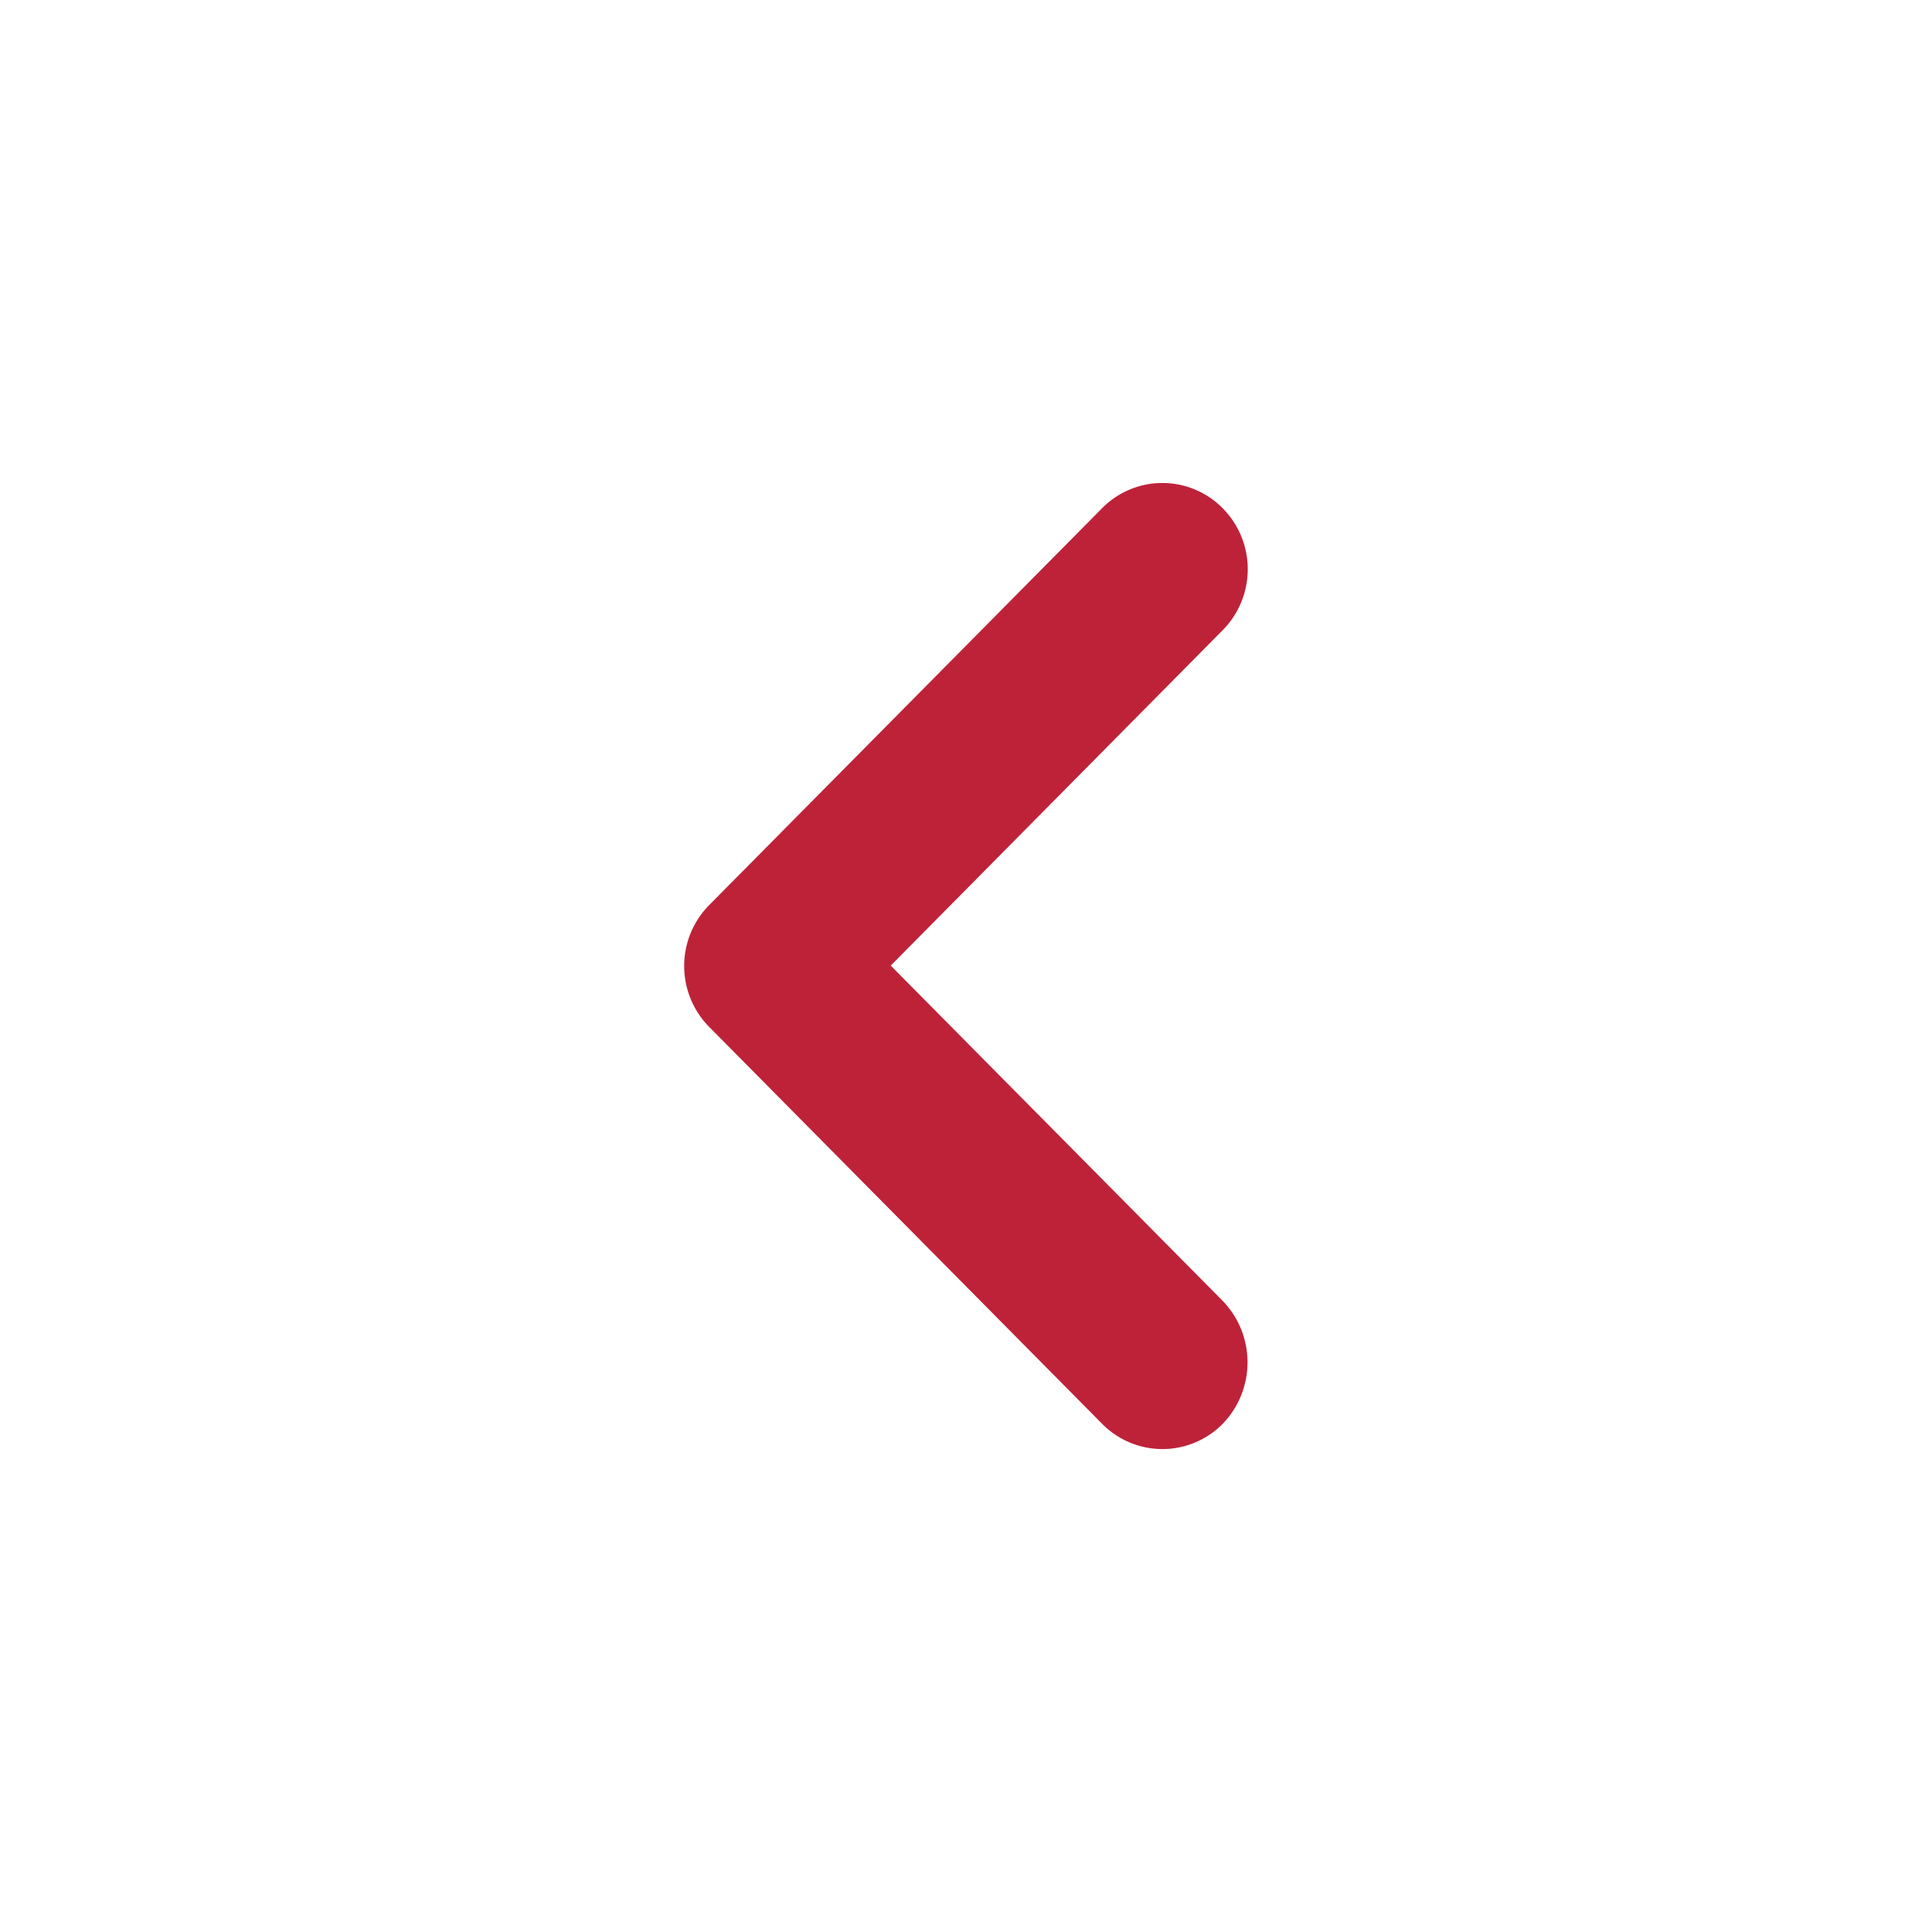
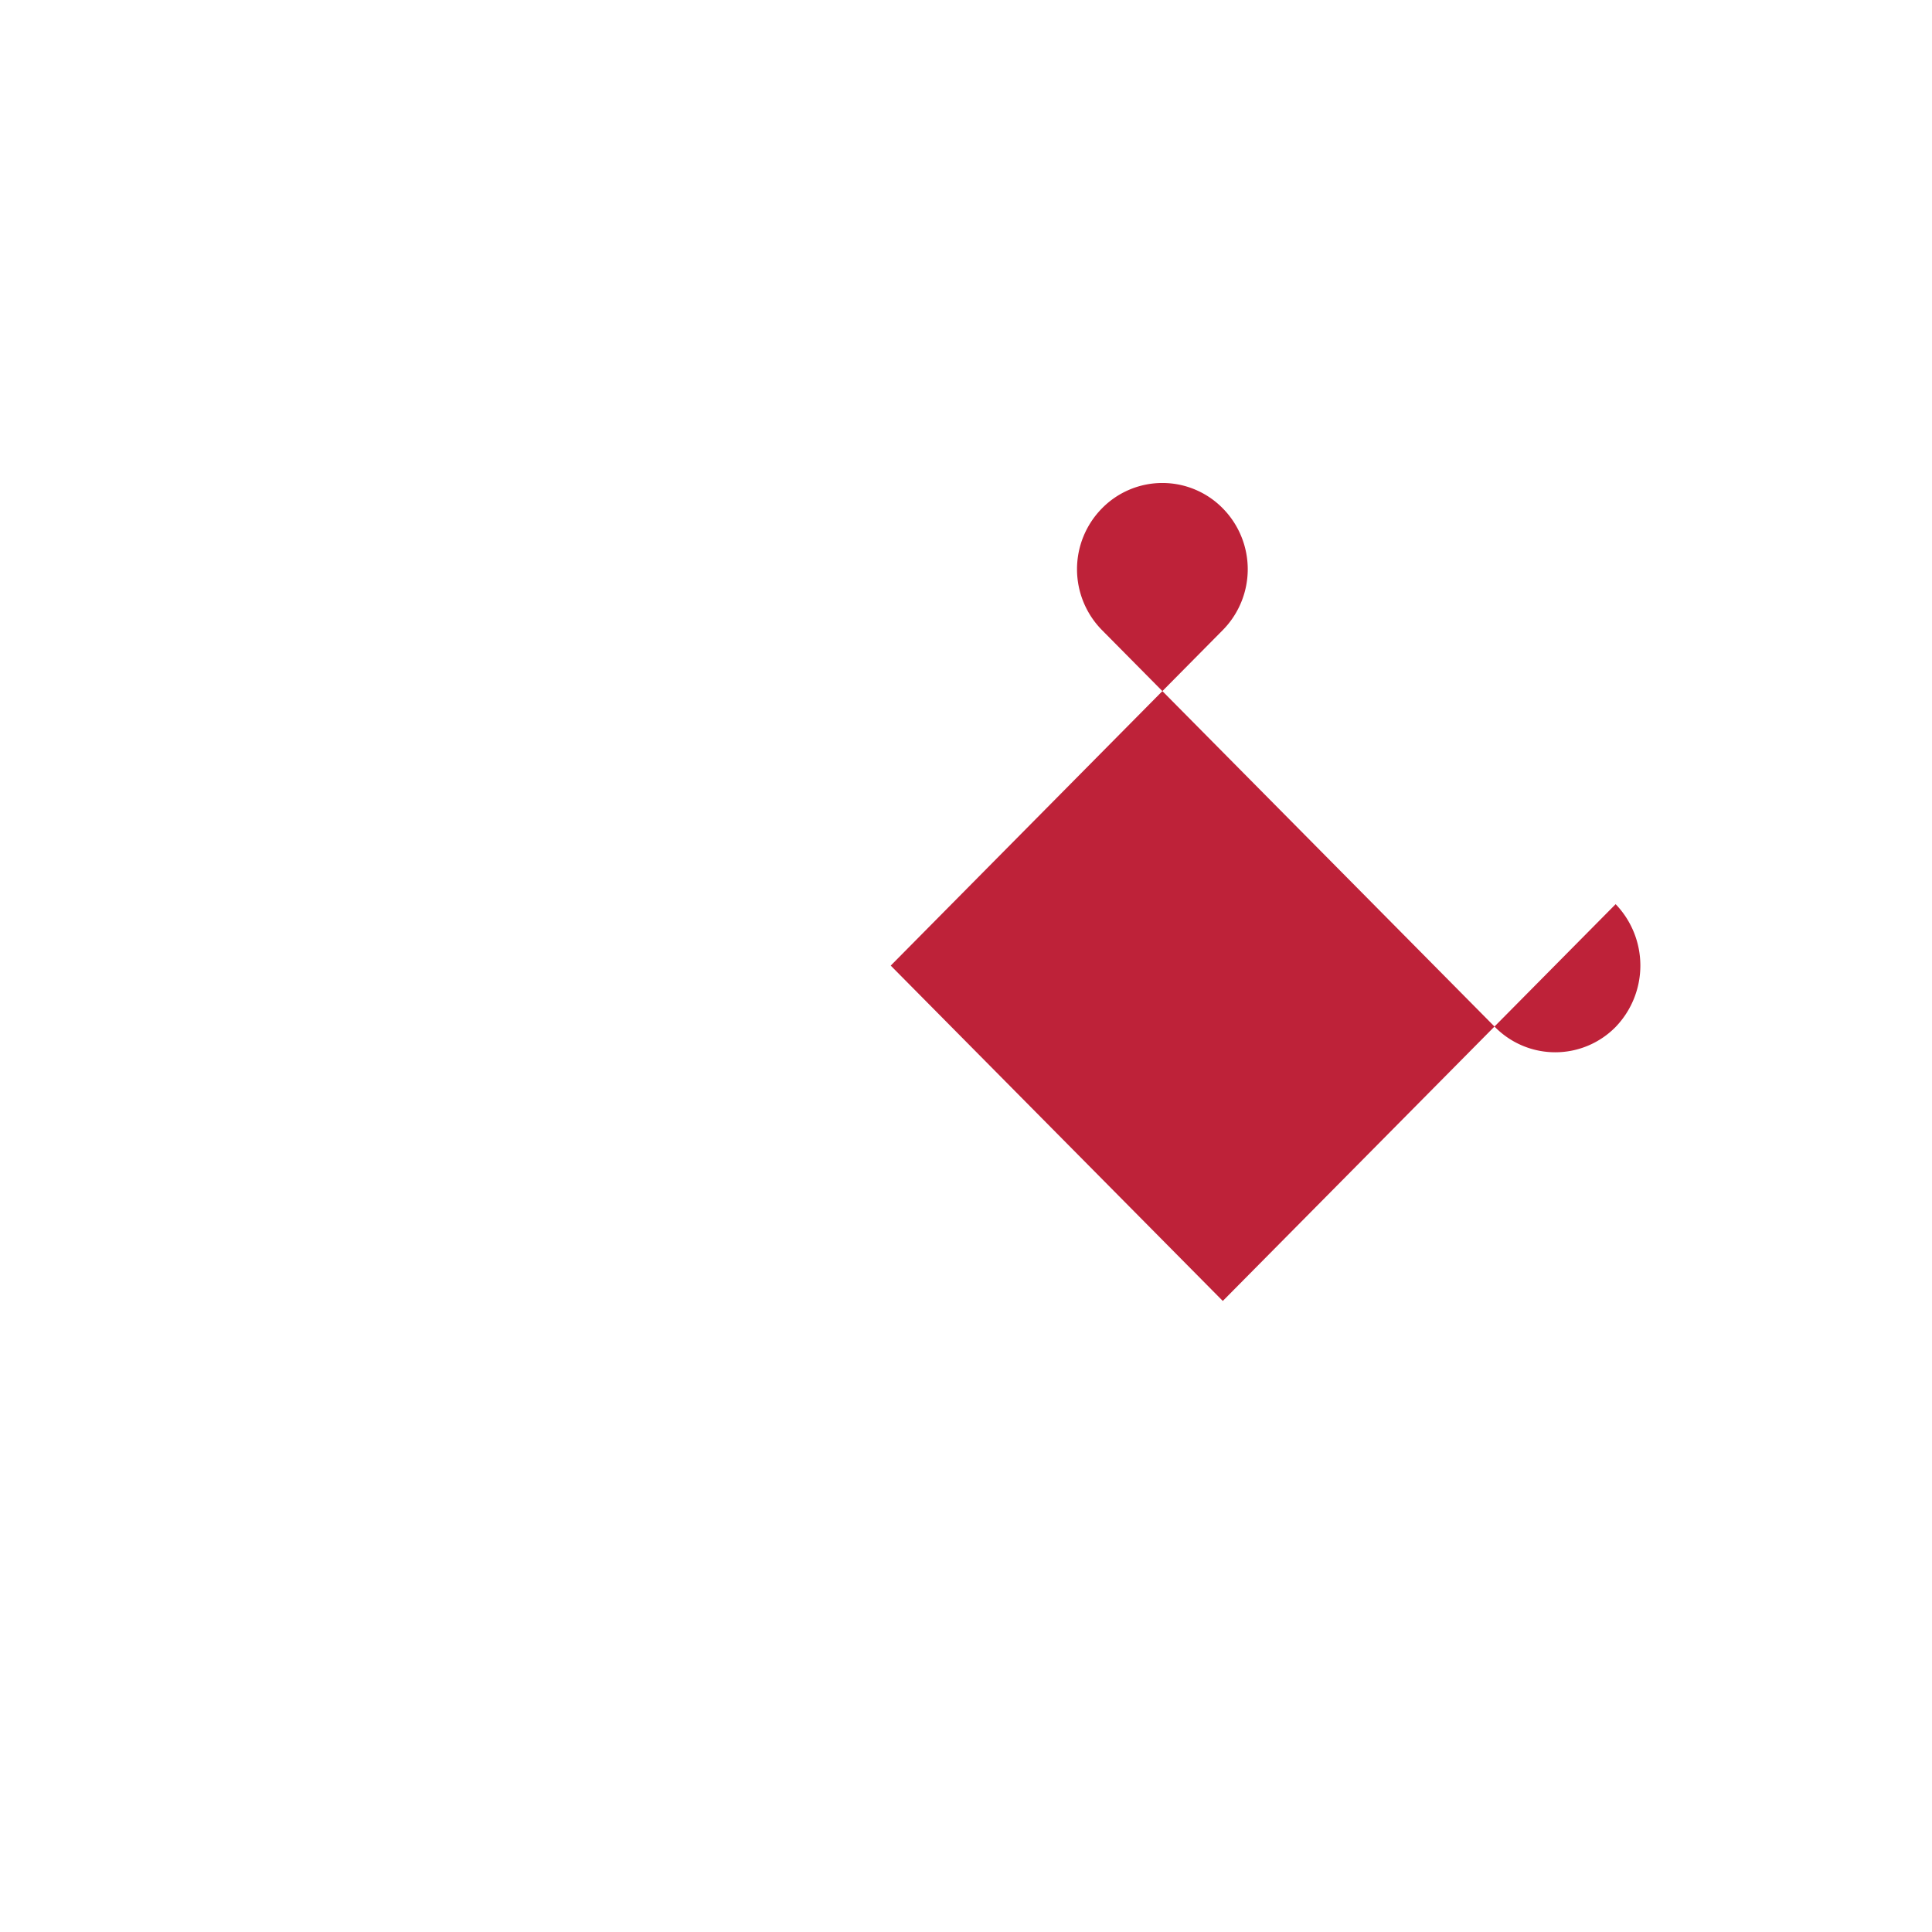
<svg xmlns="http://www.w3.org/2000/svg" width="24" height="24" viewBox="0 0 24 24" fill="none">
-   <path fill-rule="evenodd" clip-rule="evenodd" d="m15.19 16.161-4.125-4.166 4.124-4.167a1.077 1.077 0 0 0 0-1.514 1.051 1.051 0 0 0-1.499 0l-4.88 4.929a1.077 1.077 0 0 0 0 1.514l4.88 4.929a1.051 1.051 0 0 0 1.5 0 1.1 1.1 0 0 0 0-1.525z" fill="#BE2239" />
+   <path fill-rule="evenodd" clip-rule="evenodd" d="m15.19 16.161-4.125-4.166 4.124-4.167a1.077 1.077 0 0 0 0-1.514 1.051 1.051 0 0 0-1.499 0a1.077 1.077 0 0 0 0 1.514l4.88 4.929a1.051 1.051 0 0 0 1.5 0 1.1 1.1 0 0 0 0-1.525z" fill="#BE2239" />
</svg>